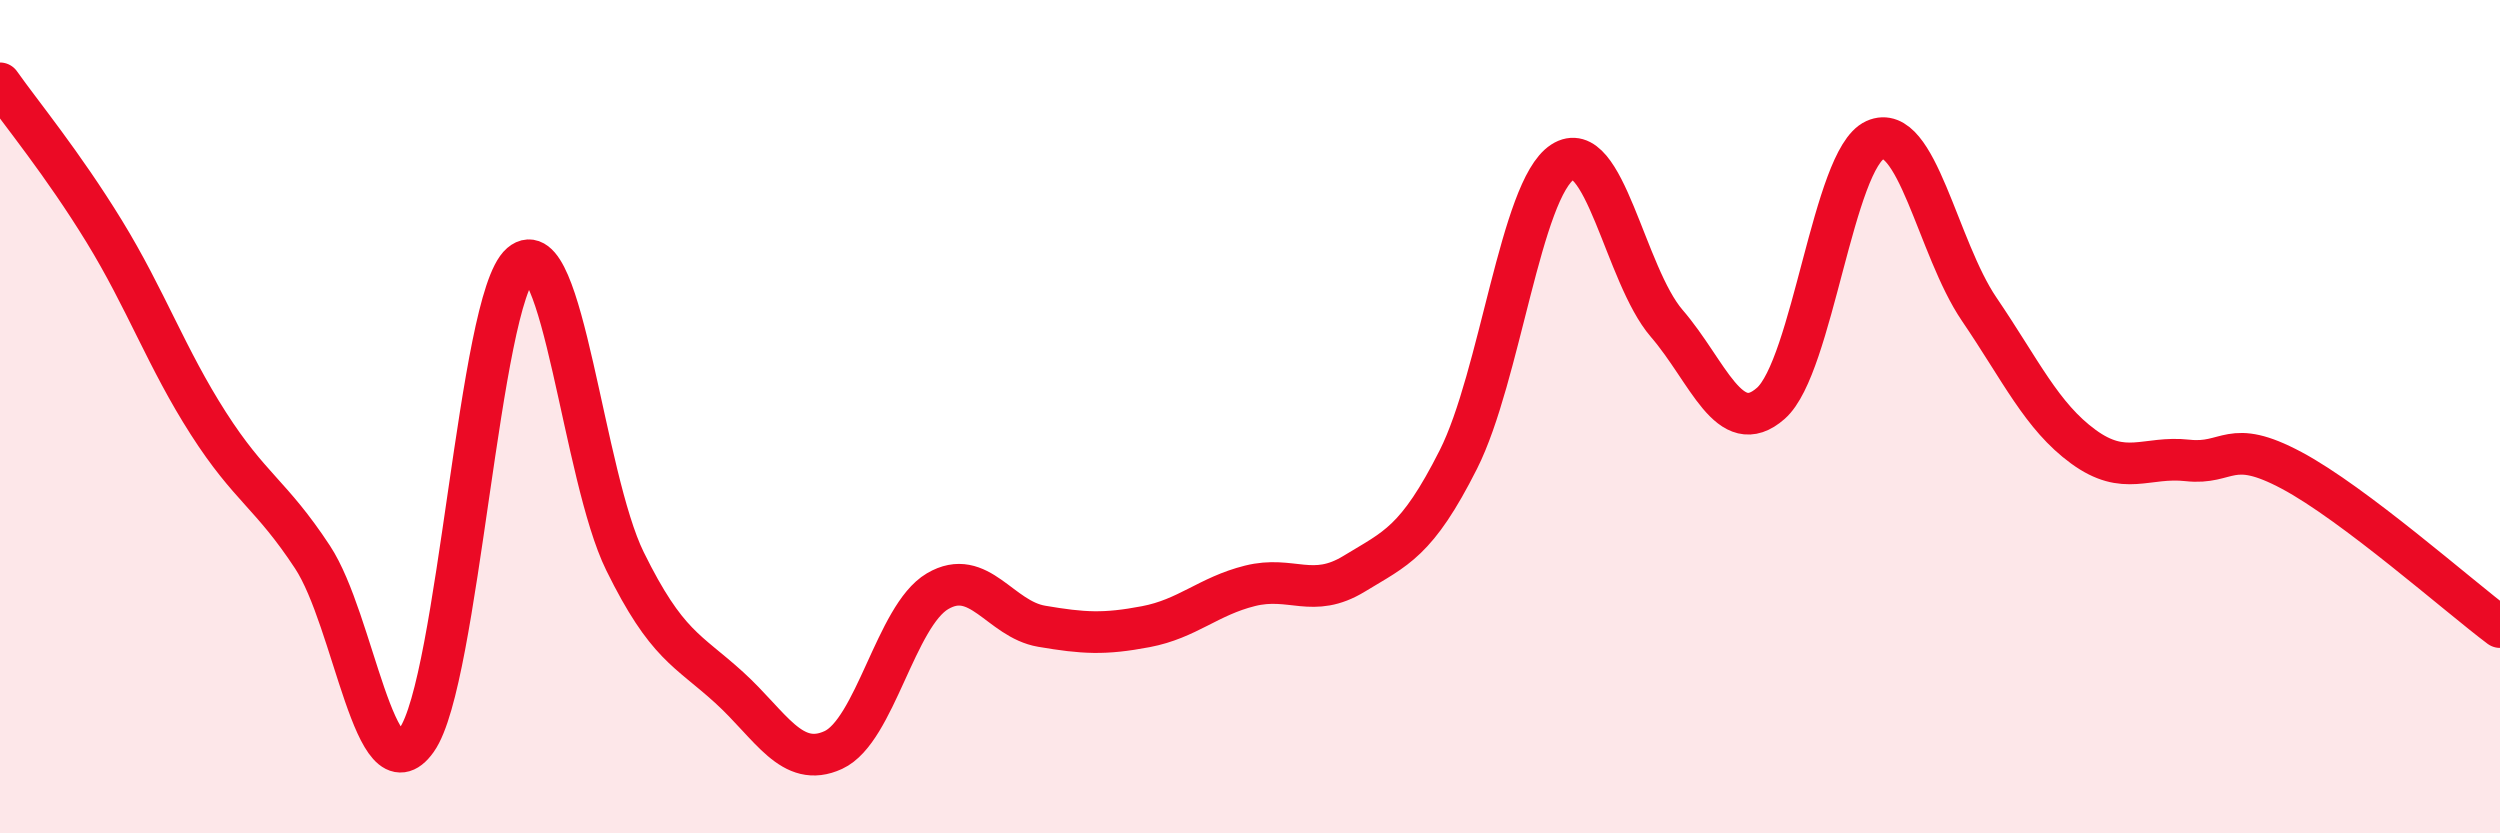
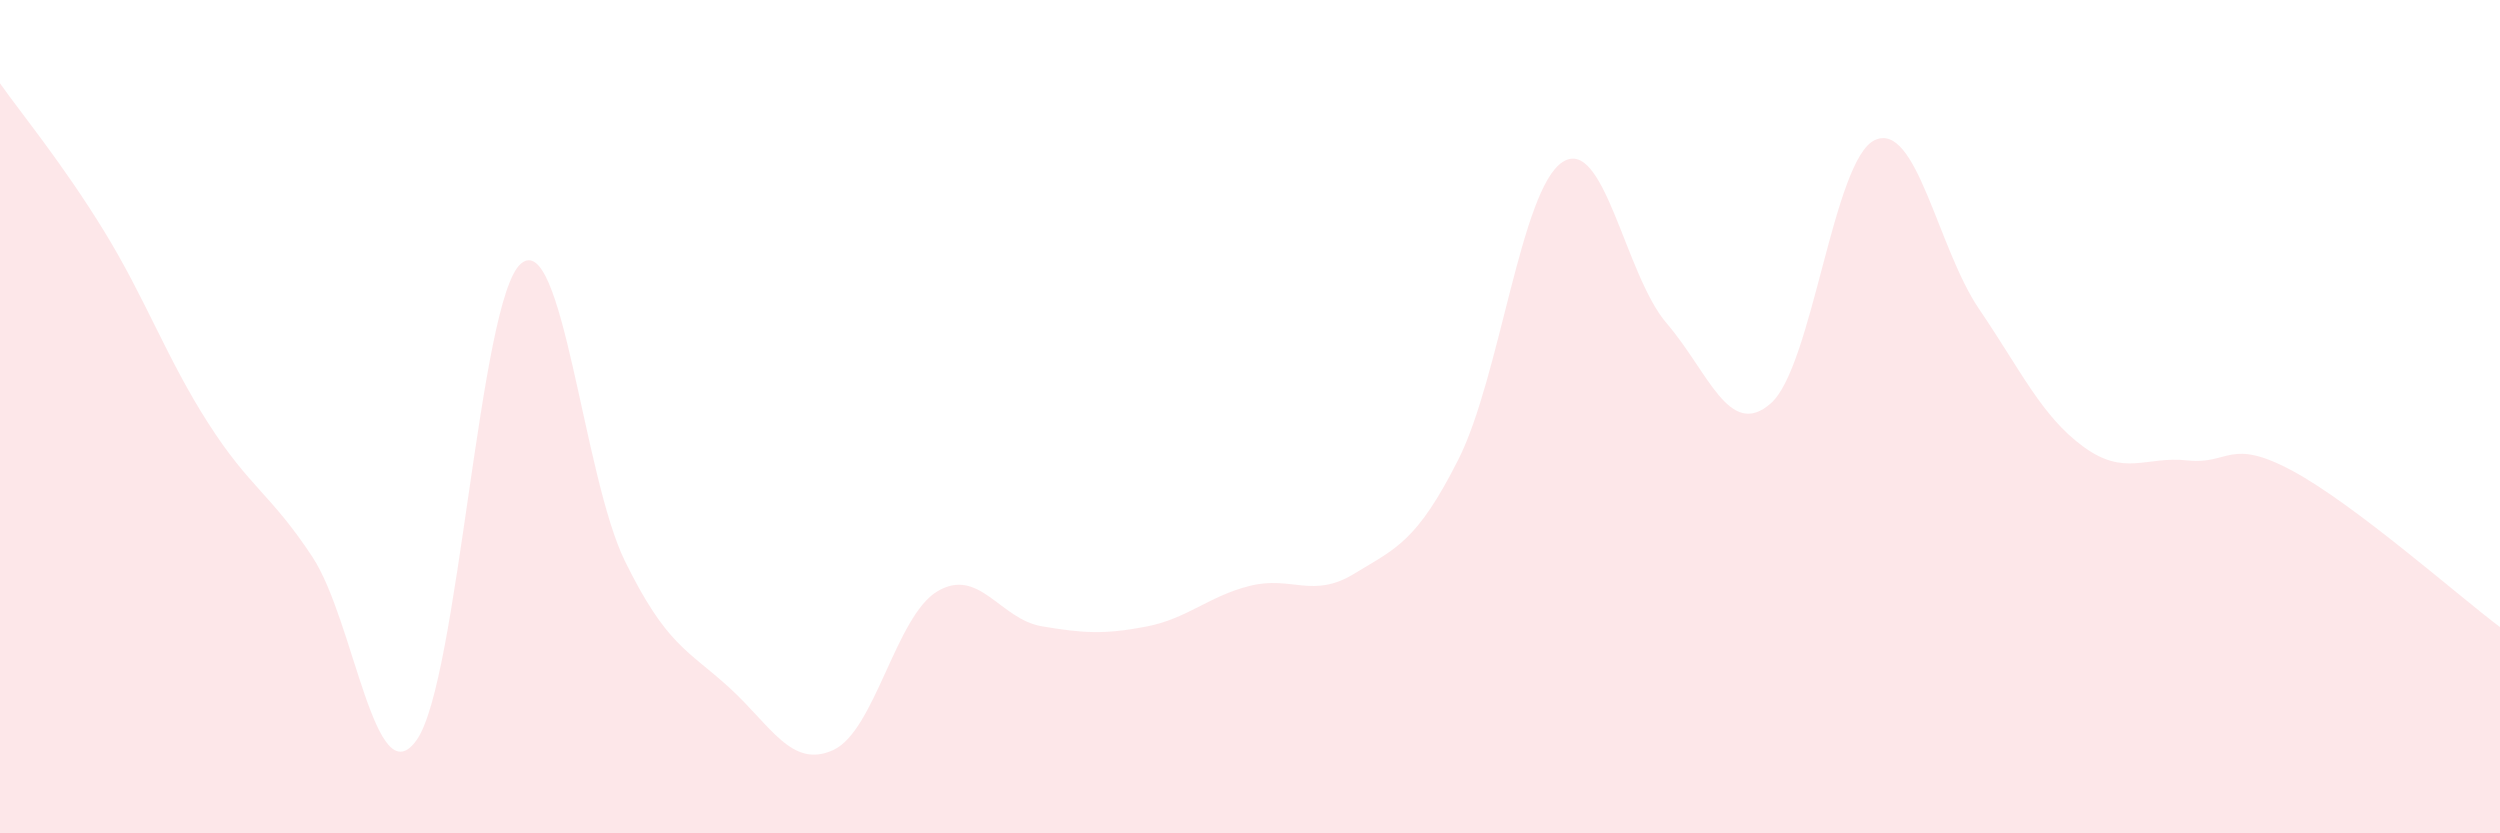
<svg xmlns="http://www.w3.org/2000/svg" width="60" height="20" viewBox="0 0 60 20">
  <path d="M 0,2 C 0.5,2.71 1.5,3.92 2.5,5.55 C 3.5,7.18 4,8.6 5,10.16 C 6,11.72 6.5,11.85 7.5,13.37 C 8.5,14.89 9,19.17 10,17.76 C 11,16.35 11.5,7.19 12.5,6.33 C 13.5,5.47 14,11.44 15,13.47 C 16,15.5 16.5,15.59 17.5,16.5 C 18.5,17.41 19,18.46 20,18 C 21,17.54 21.5,14.78 22.5,14.19 C 23.5,13.6 24,14.86 25,15.03 C 26,15.2 26.5,15.23 27.5,15.04 C 28.5,14.85 29,14.31 30,14.06 C 31,13.81 31.5,14.38 32.5,13.77 C 33.5,13.16 34,13.01 35,11.03 C 36,9.05 36.5,4.54 37.5,3.89 C 38.5,3.24 39,6.6 40,7.76 C 41,8.92 41.5,10.56 42.5,9.68 C 43.5,8.8 44,3.81 45,3.36 C 46,2.91 46.5,5.95 47.5,7.42 C 48.5,8.89 49,9.99 50,10.72 C 51,11.45 51.5,10.94 52.5,11.05 C 53.5,11.16 53.5,10.49 55,11.29 C 56.5,12.09 59,14.3 60,15.05L60 20L0 20Z" fill="#EB0A25" opacity="0.1" stroke-linecap="round" stroke-linejoin="round" />
-   <path d="M 0,2 C 0.5,2.71 1.5,3.92 2.5,5.55 C 3.5,7.18 4,8.6 5,10.16 C 6,11.72 6.5,11.85 7.5,13.37 C 8.5,14.89 9,19.17 10,17.76 C 11,16.35 11.5,7.19 12.5,6.33 C 13.5,5.47 14,11.44 15,13.47 C 16,15.5 16.5,15.59 17.5,16.5 C 18.5,17.41 19,18.46 20,18 C 21,17.54 21.5,14.78 22.5,14.19 C 23.5,13.6 24,14.86 25,15.03 C 26,15.2 26.5,15.23 27.5,15.04 C 28.5,14.85 29,14.31 30,14.06 C 31,13.81 31.5,14.38 32.5,13.77 C 33.5,13.16 34,13.01 35,11.03 C 36,9.05 36.5,4.54 37.5,3.89 C 38.5,3.24 39,6.6 40,7.76 C 41,8.92 41.5,10.56 42.5,9.68 C 43.5,8.8 44,3.81 45,3.36 C 46,2.91 46.5,5.95 47.5,7.42 C 48.5,8.89 49,9.99 50,10.72 C 51,11.45 51.5,10.94 52.5,11.05 C 53.5,11.16 53.5,10.49 55,11.29 C 56.5,12.09 59,14.3 60,15.05" stroke="#EB0A25" stroke-width="1" fill="none" stroke-linecap="round" stroke-linejoin="round" />
</svg>